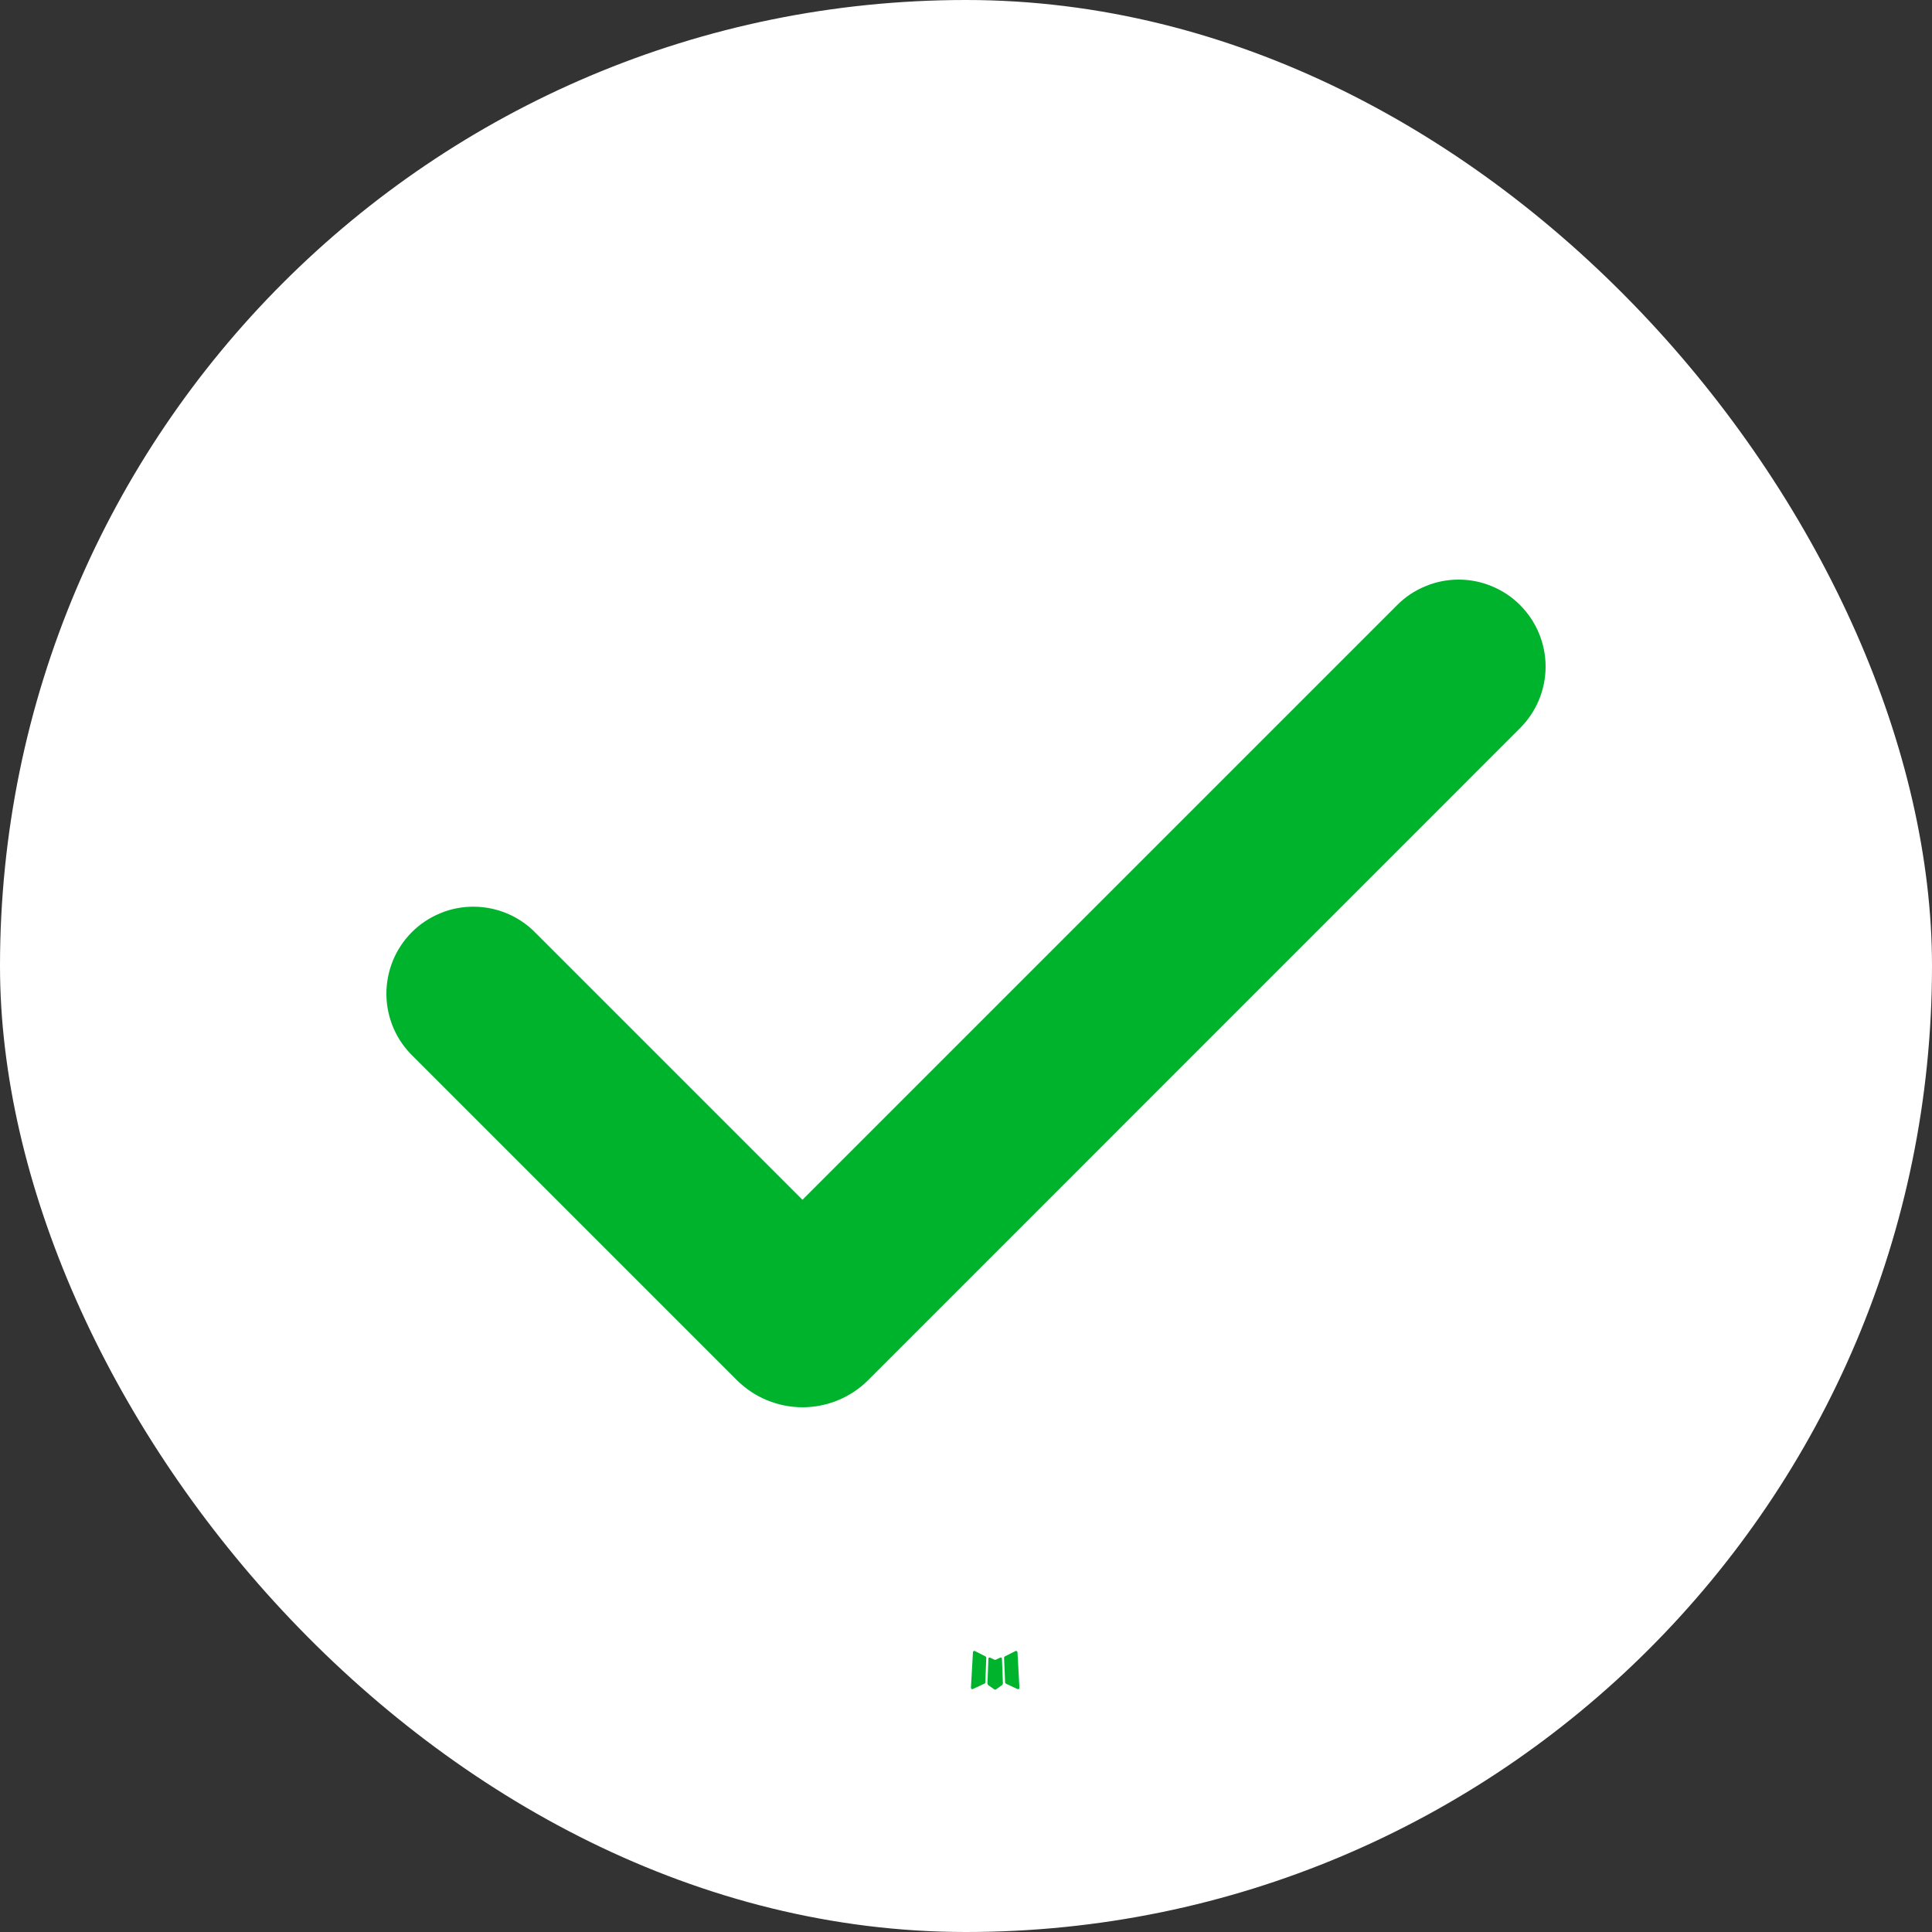
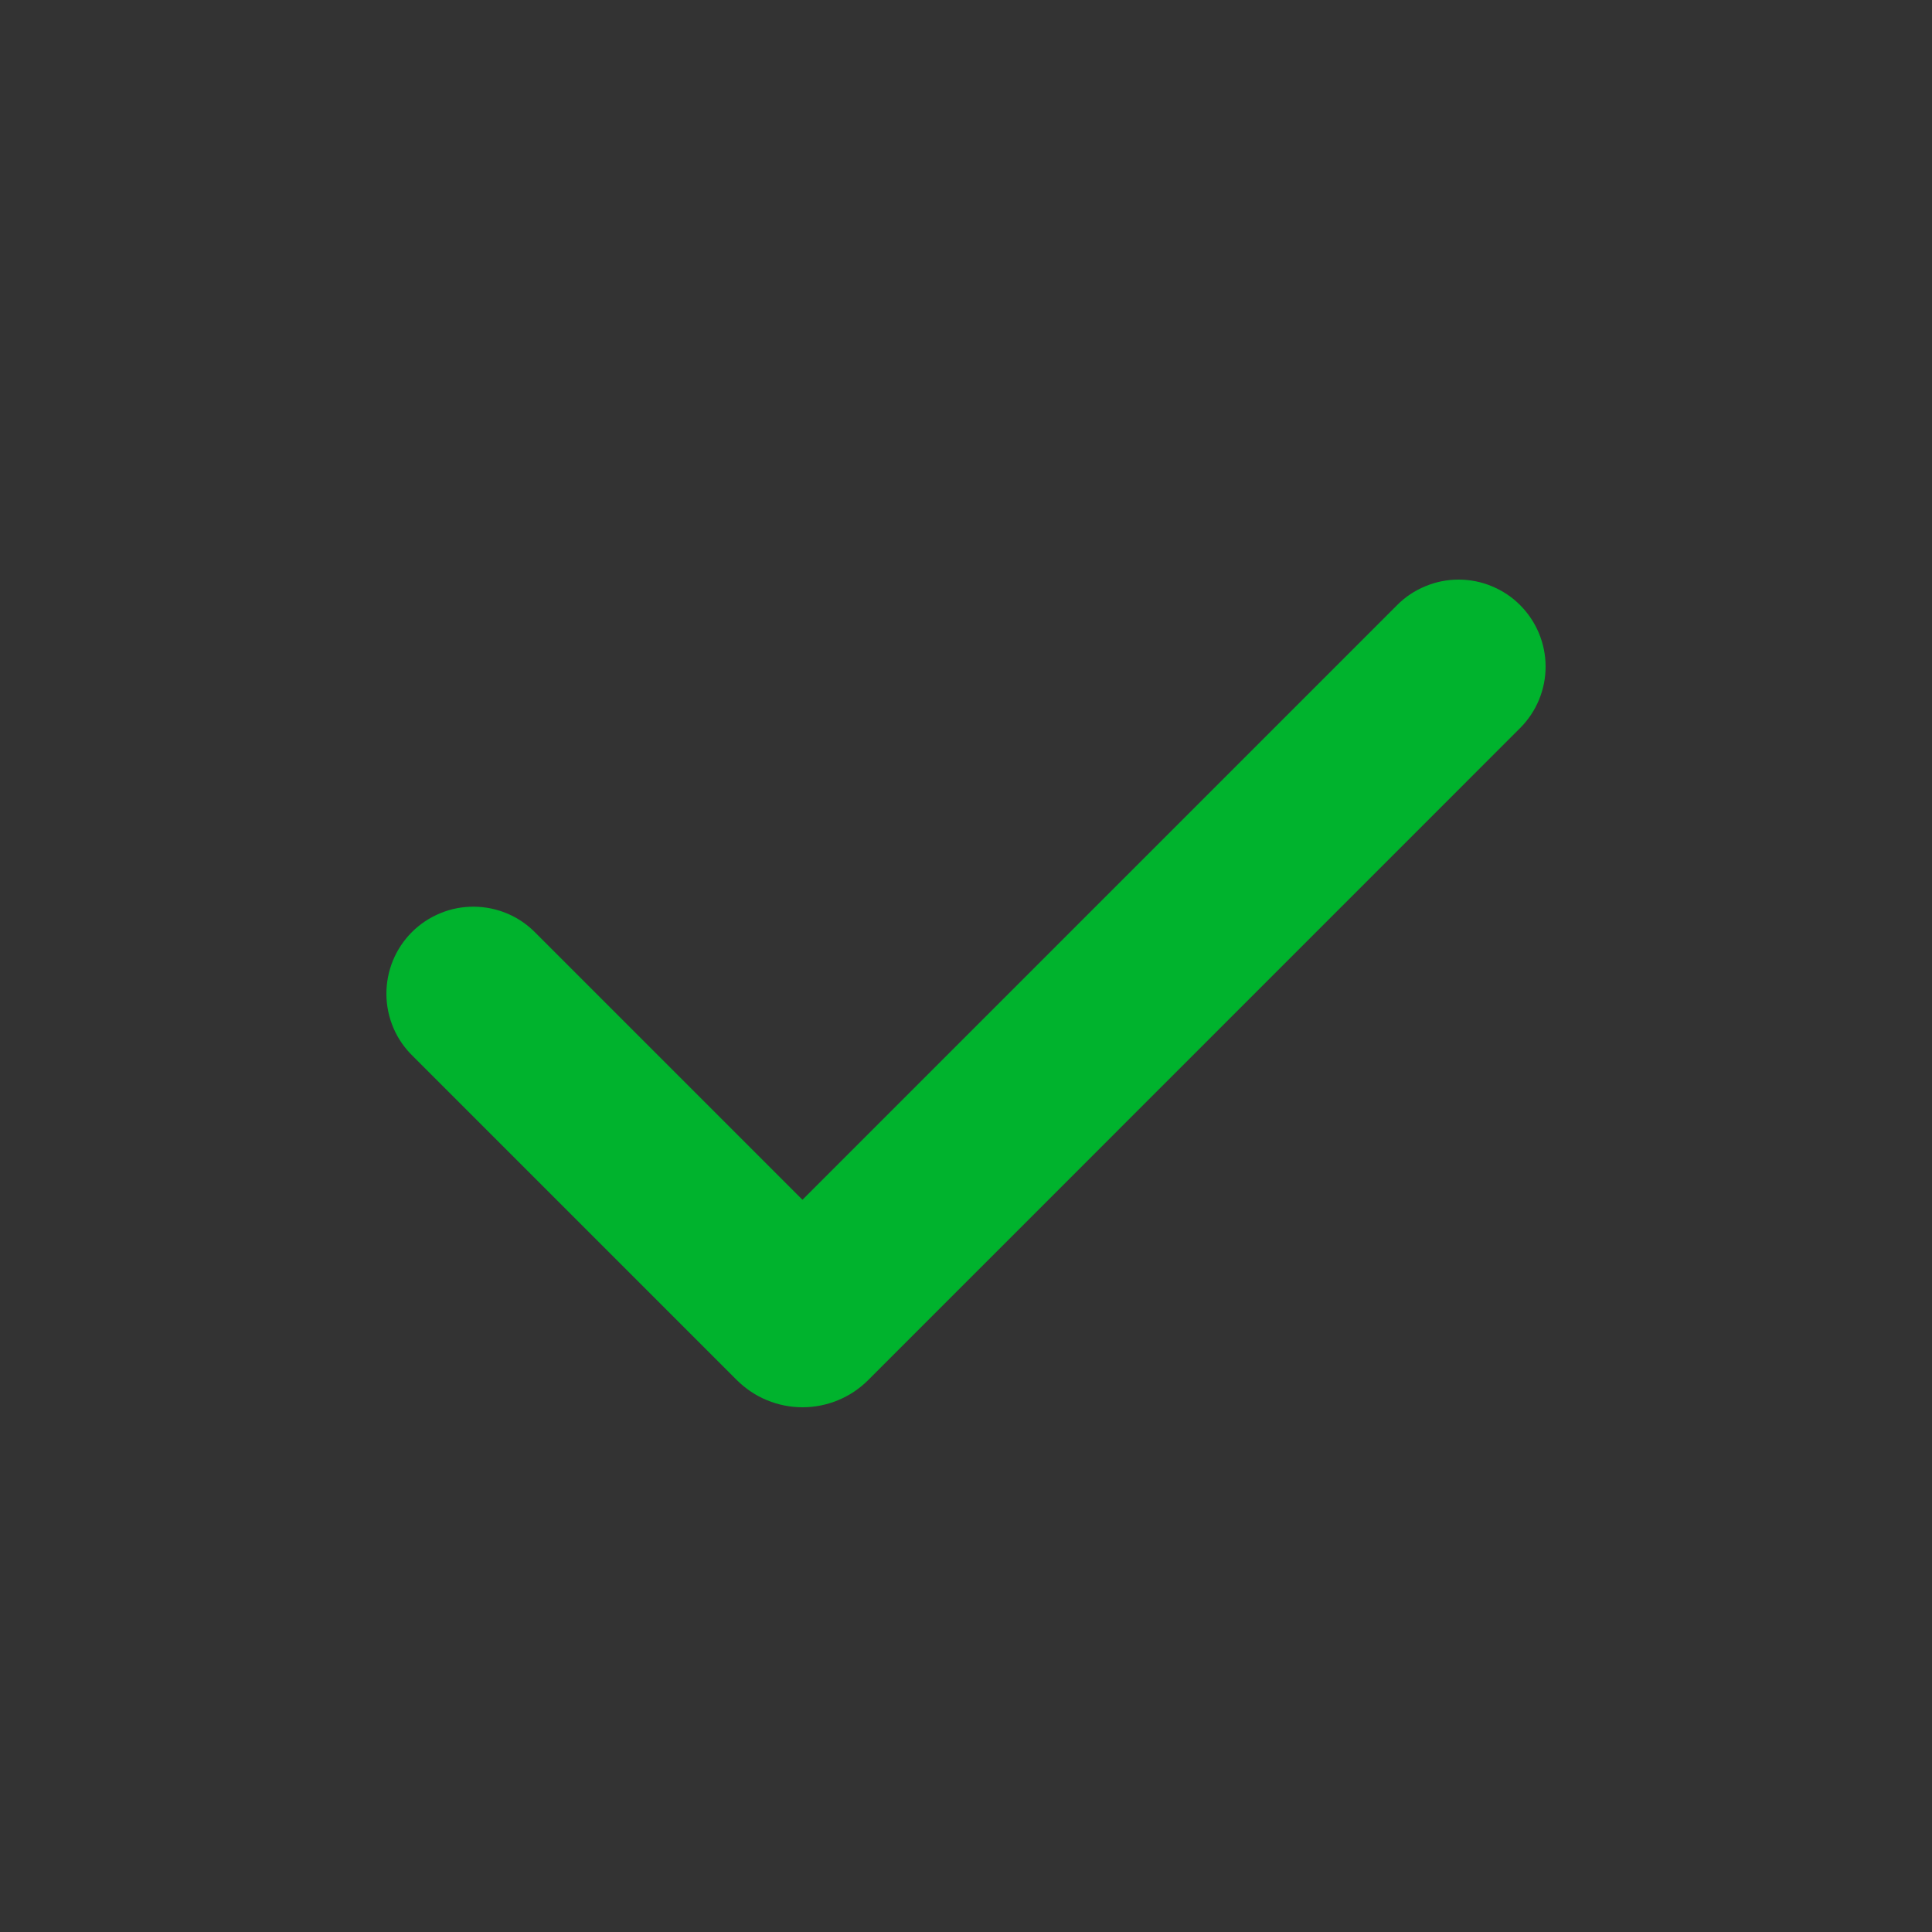
<svg xmlns="http://www.w3.org/2000/svg" width="20" height="20" viewBox="0 0 20 20" fill="none">
  <rect x="0" y="0" width="20" height="20" fill="#333333" stroke="none" />
-   <rect width="20" height="20" rx="10" fill="white" />
-   <path fill-rule="evenodd" clip-rule="evenodd" d="M10.362 17.158L10.355 17.159L10.312 17.18L10.3 17.183L10.292 17.18L10.249 17.159C10.243 17.157 10.238 17.158 10.235 17.162L10.232 17.168L10.222 17.425L10.225 17.437L10.231 17.445L10.294 17.489L10.303 17.492L10.31 17.489L10.372 17.445L10.38 17.435L10.382 17.425L10.372 17.169C10.37 17.163 10.367 17.159 10.362 17.158ZM10.521 17.09L10.513 17.091L10.402 17.147L10.396 17.153L10.394 17.16L10.405 17.418L10.408 17.425L10.413 17.429L10.533 17.485C10.541 17.487 10.547 17.486 10.551 17.48L10.553 17.472L10.533 17.104C10.531 17.096 10.527 17.092 10.521 17.09ZM10.091 17.091C10.089 17.09 10.086 17.089 10.083 17.09C10.08 17.091 10.077 17.093 10.075 17.095L10.072 17.104L10.051 17.472C10.052 17.479 10.055 17.484 10.061 17.486L10.07 17.485L10.191 17.429L10.197 17.425L10.2 17.418L10.21 17.16L10.208 17.153L10.202 17.147L10.091 17.091Z" fill="#00B32D" />
  <path fill-rule="evenodd" clip-rule="evenodd" d="M15.736 6.264C15.905 6.433 16 6.662 16 6.901C16 7.139 15.905 7.368 15.736 7.537L8.987 14.287C8.898 14.376 8.792 14.447 8.675 14.495C8.559 14.543 8.434 14.568 8.308 14.568C8.181 14.568 8.057 14.543 7.94 14.495C7.823 14.447 7.718 14.376 7.628 14.287L4.275 10.934C4.189 10.851 4.12 10.752 4.073 10.642C4.026 10.532 4.001 10.414 4 10.294C3.999 10.174 4.022 10.056 4.067 9.945C4.112 9.835 4.179 9.734 4.264 9.649C4.348 9.565 4.449 9.498 4.56 9.453C4.67 9.407 4.789 9.385 4.908 9.386C5.028 9.387 5.146 9.412 5.256 9.459C5.366 9.506 5.465 9.575 5.548 9.661L8.307 12.42L14.463 6.264C14.546 6.18 14.645 6.114 14.755 6.069C14.864 6.023 14.981 6 15.099 6C15.218 6 15.335 6.023 15.444 6.069C15.553 6.114 15.653 6.18 15.736 6.264Z" fill="#00B32D" />
</svg>